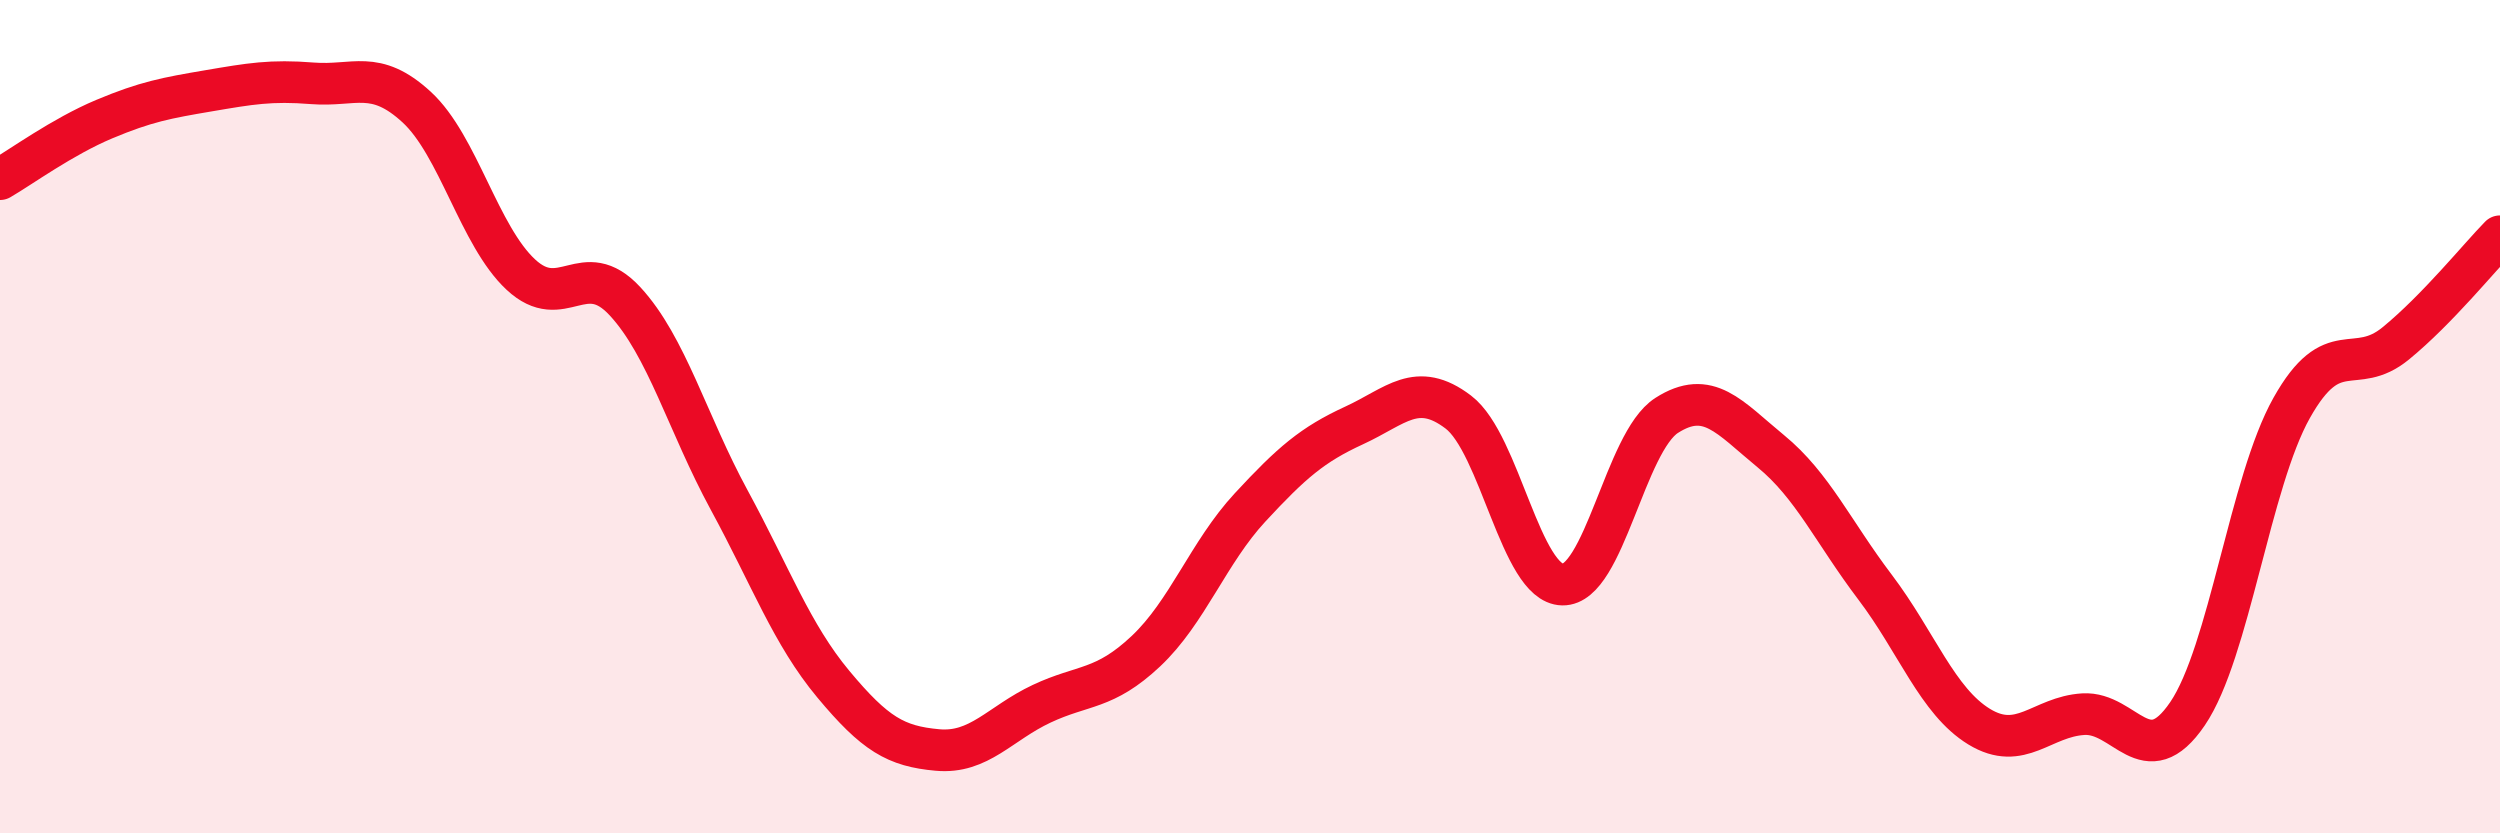
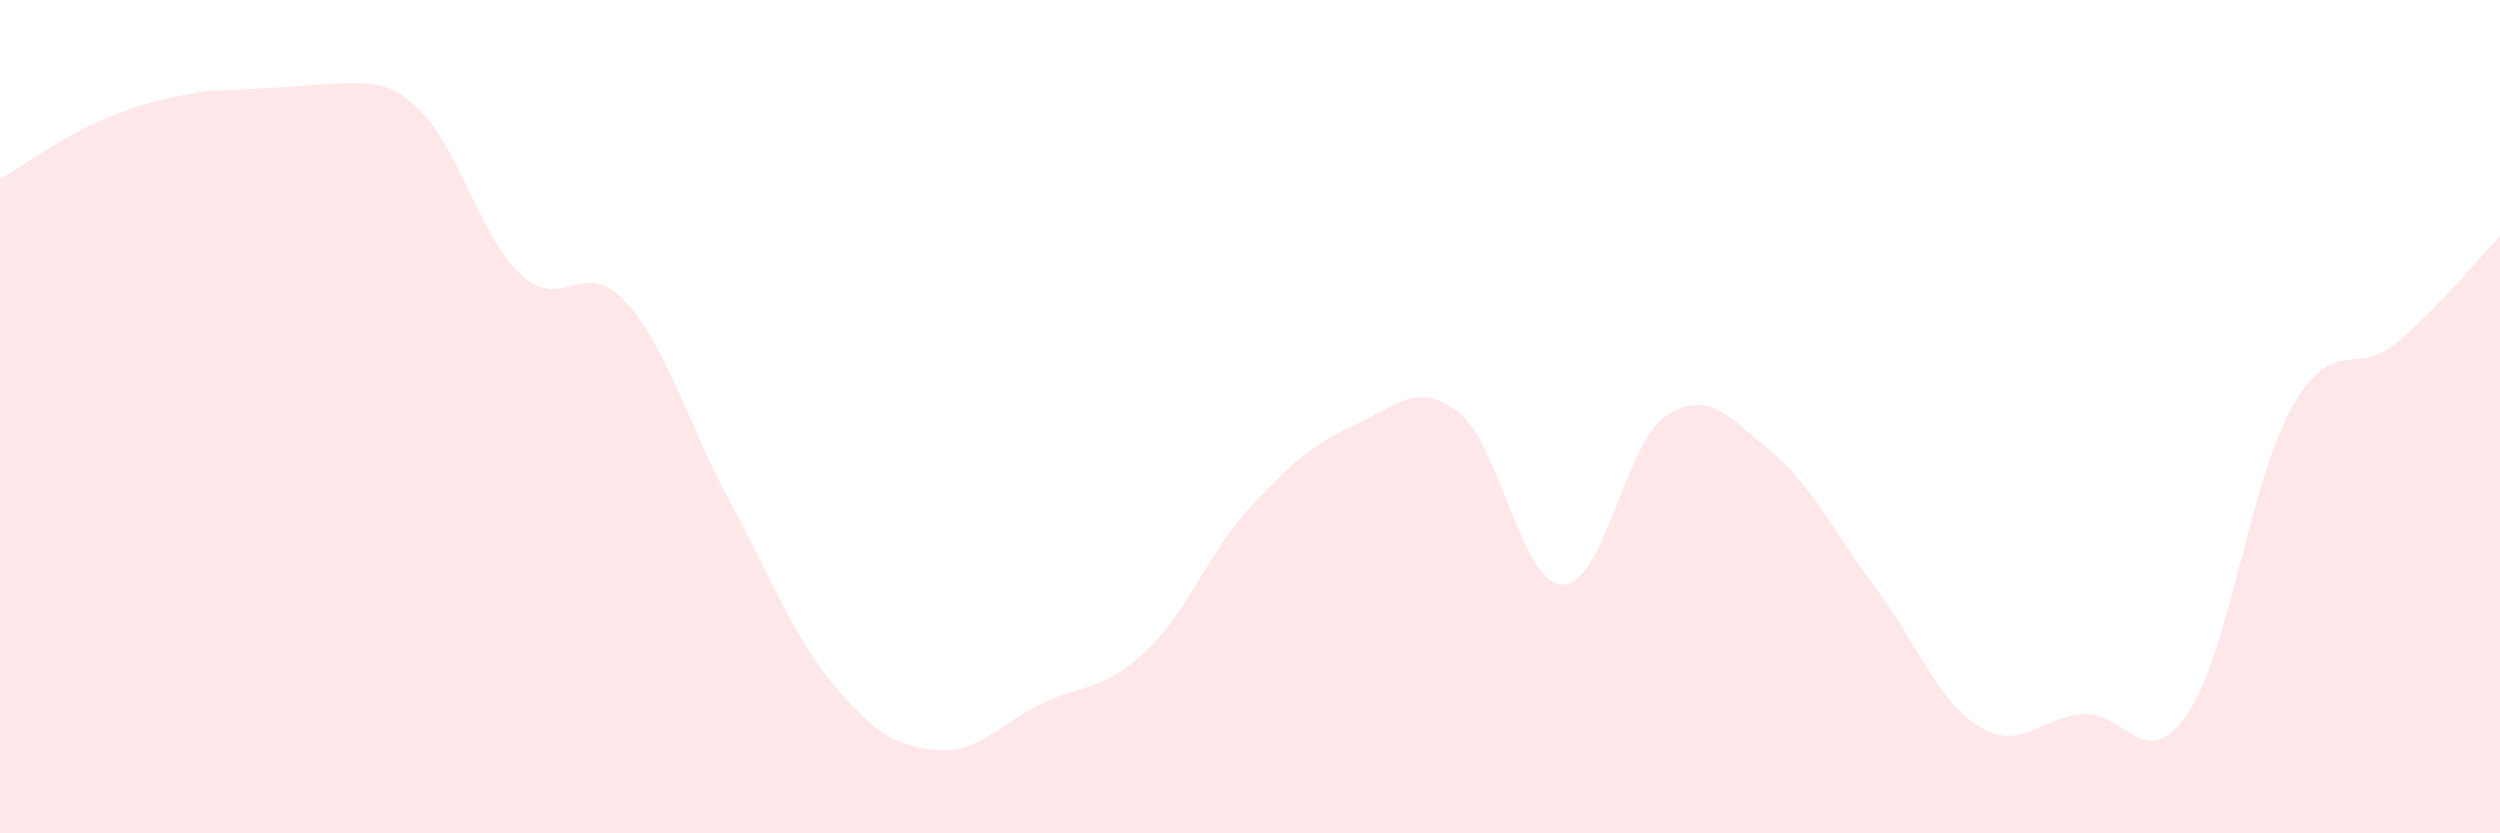
<svg xmlns="http://www.w3.org/2000/svg" width="60" height="20" viewBox="0 0 60 20">
-   <path d="M 0,4.3 C 0.5,4.01 1.5,3.28 2.5,2.86 C 3.5,2.44 4,2.35 5,2.18 C 6,2.01 6.5,1.92 7.5,2 C 8.5,2.08 9,1.65 10,2.57 C 11,3.49 11.5,5.66 12.5,6.59 C 13.5,7.52 14,6.15 15,7.23 C 16,8.31 16.5,10.16 17.5,12 C 18.5,13.84 19,15.22 20,16.42 C 21,17.62 21.5,17.91 22.5,18 C 23.5,18.09 24,17.36 25,16.89 C 26,16.42 26.5,16.57 27.5,15.63 C 28.5,14.69 29,13.26 30,12.18 C 31,11.1 31.5,10.67 32.5,10.21 C 33.5,9.75 34,9.13 35,9.89 C 36,10.65 36.5,14.01 37.5,14.03 C 38.5,14.05 39,10.61 40,9.97 C 41,9.33 41.5,10.01 42.5,10.83 C 43.5,11.65 44,12.77 45,14.09 C 46,15.41 46.5,16.83 47.5,17.44 C 48.5,18.05 49,17.2 50,17.14 C 51,17.08 51.5,18.6 52.5,17.13 C 53.5,15.66 54,11.57 55,9.79 C 56,8.01 56.5,9.06 57.5,8.24 C 58.5,7.42 59.5,6.18 60,5.67L60 20L0 20Z" fill="#EB0A25" opacity="0.1" stroke-linecap="round" stroke-linejoin="round" />
-   <path d="M 0,4.3 C 0.5,4.01 1.5,3.28 2.5,2.86 C 3.5,2.44 4,2.35 5,2.18 C 6,2.01 6.5,1.92 7.5,2 C 8.5,2.08 9,1.65 10,2.57 C 11,3.49 11.5,5.66 12.5,6.59 C 13.5,7.52 14,6.15 15,7.23 C 16,8.31 16.5,10.16 17.5,12 C 18.5,13.84 19,15.22 20,16.42 C 21,17.62 21.5,17.91 22.5,18 C 23.5,18.09 24,17.36 25,16.89 C 26,16.42 26.5,16.57 27.5,15.63 C 28.5,14.69 29,13.26 30,12.18 C 31,11.1 31.5,10.67 32.5,10.21 C 33.5,9.75 34,9.13 35,9.89 C 36,10.65 36.5,14.01 37.5,14.03 C 38.5,14.05 39,10.61 40,9.97 C 41,9.33 41.5,10.01 42.5,10.83 C 43.5,11.65 44,12.77 45,14.09 C 46,15.41 46.5,16.83 47.5,17.44 C 48.5,18.05 49,17.2 50,17.14 C 51,17.08 51.5,18.6 52.5,17.13 C 53.5,15.66 54,11.57 55,9.79 C 56,8.01 56.5,9.06 57.5,8.24 C 58.5,7.42 59.5,6.18 60,5.67" stroke="#EB0A25" stroke-width="1" fill="none" stroke-linecap="round" stroke-linejoin="round" />
+   <path d="M 0,4.3 C 0.5,4.01 1.5,3.28 2.5,2.86 C 3.5,2.44 4,2.35 5,2.18 C 8.5,2.08 9,1.65 10,2.57 C 11,3.49 11.5,5.66 12.5,6.59 C 13.5,7.52 14,6.15 15,7.23 C 16,8.31 16.5,10.16 17.5,12 C 18.5,13.84 19,15.22 20,16.42 C 21,17.62 21.5,17.91 22.5,18 C 23.5,18.09 24,17.36 25,16.89 C 26,16.42 26.5,16.57 27.5,15.63 C 28.5,14.69 29,13.26 30,12.18 C 31,11.1 31.5,10.67 32.5,10.21 C 33.5,9.75 34,9.13 35,9.89 C 36,10.65 36.5,14.01 37.5,14.03 C 38.5,14.05 39,10.61 40,9.97 C 41,9.33 41.5,10.01 42.5,10.83 C 43.5,11.65 44,12.77 45,14.09 C 46,15.41 46.5,16.83 47.5,17.44 C 48.5,18.05 49,17.2 50,17.14 C 51,17.08 51.5,18.6 52.5,17.13 C 53.5,15.66 54,11.57 55,9.79 C 56,8.01 56.5,9.06 57.5,8.24 C 58.5,7.42 59.5,6.18 60,5.67L60 20L0 20Z" fill="#EB0A25" opacity="0.1" stroke-linecap="round" stroke-linejoin="round" />
</svg>